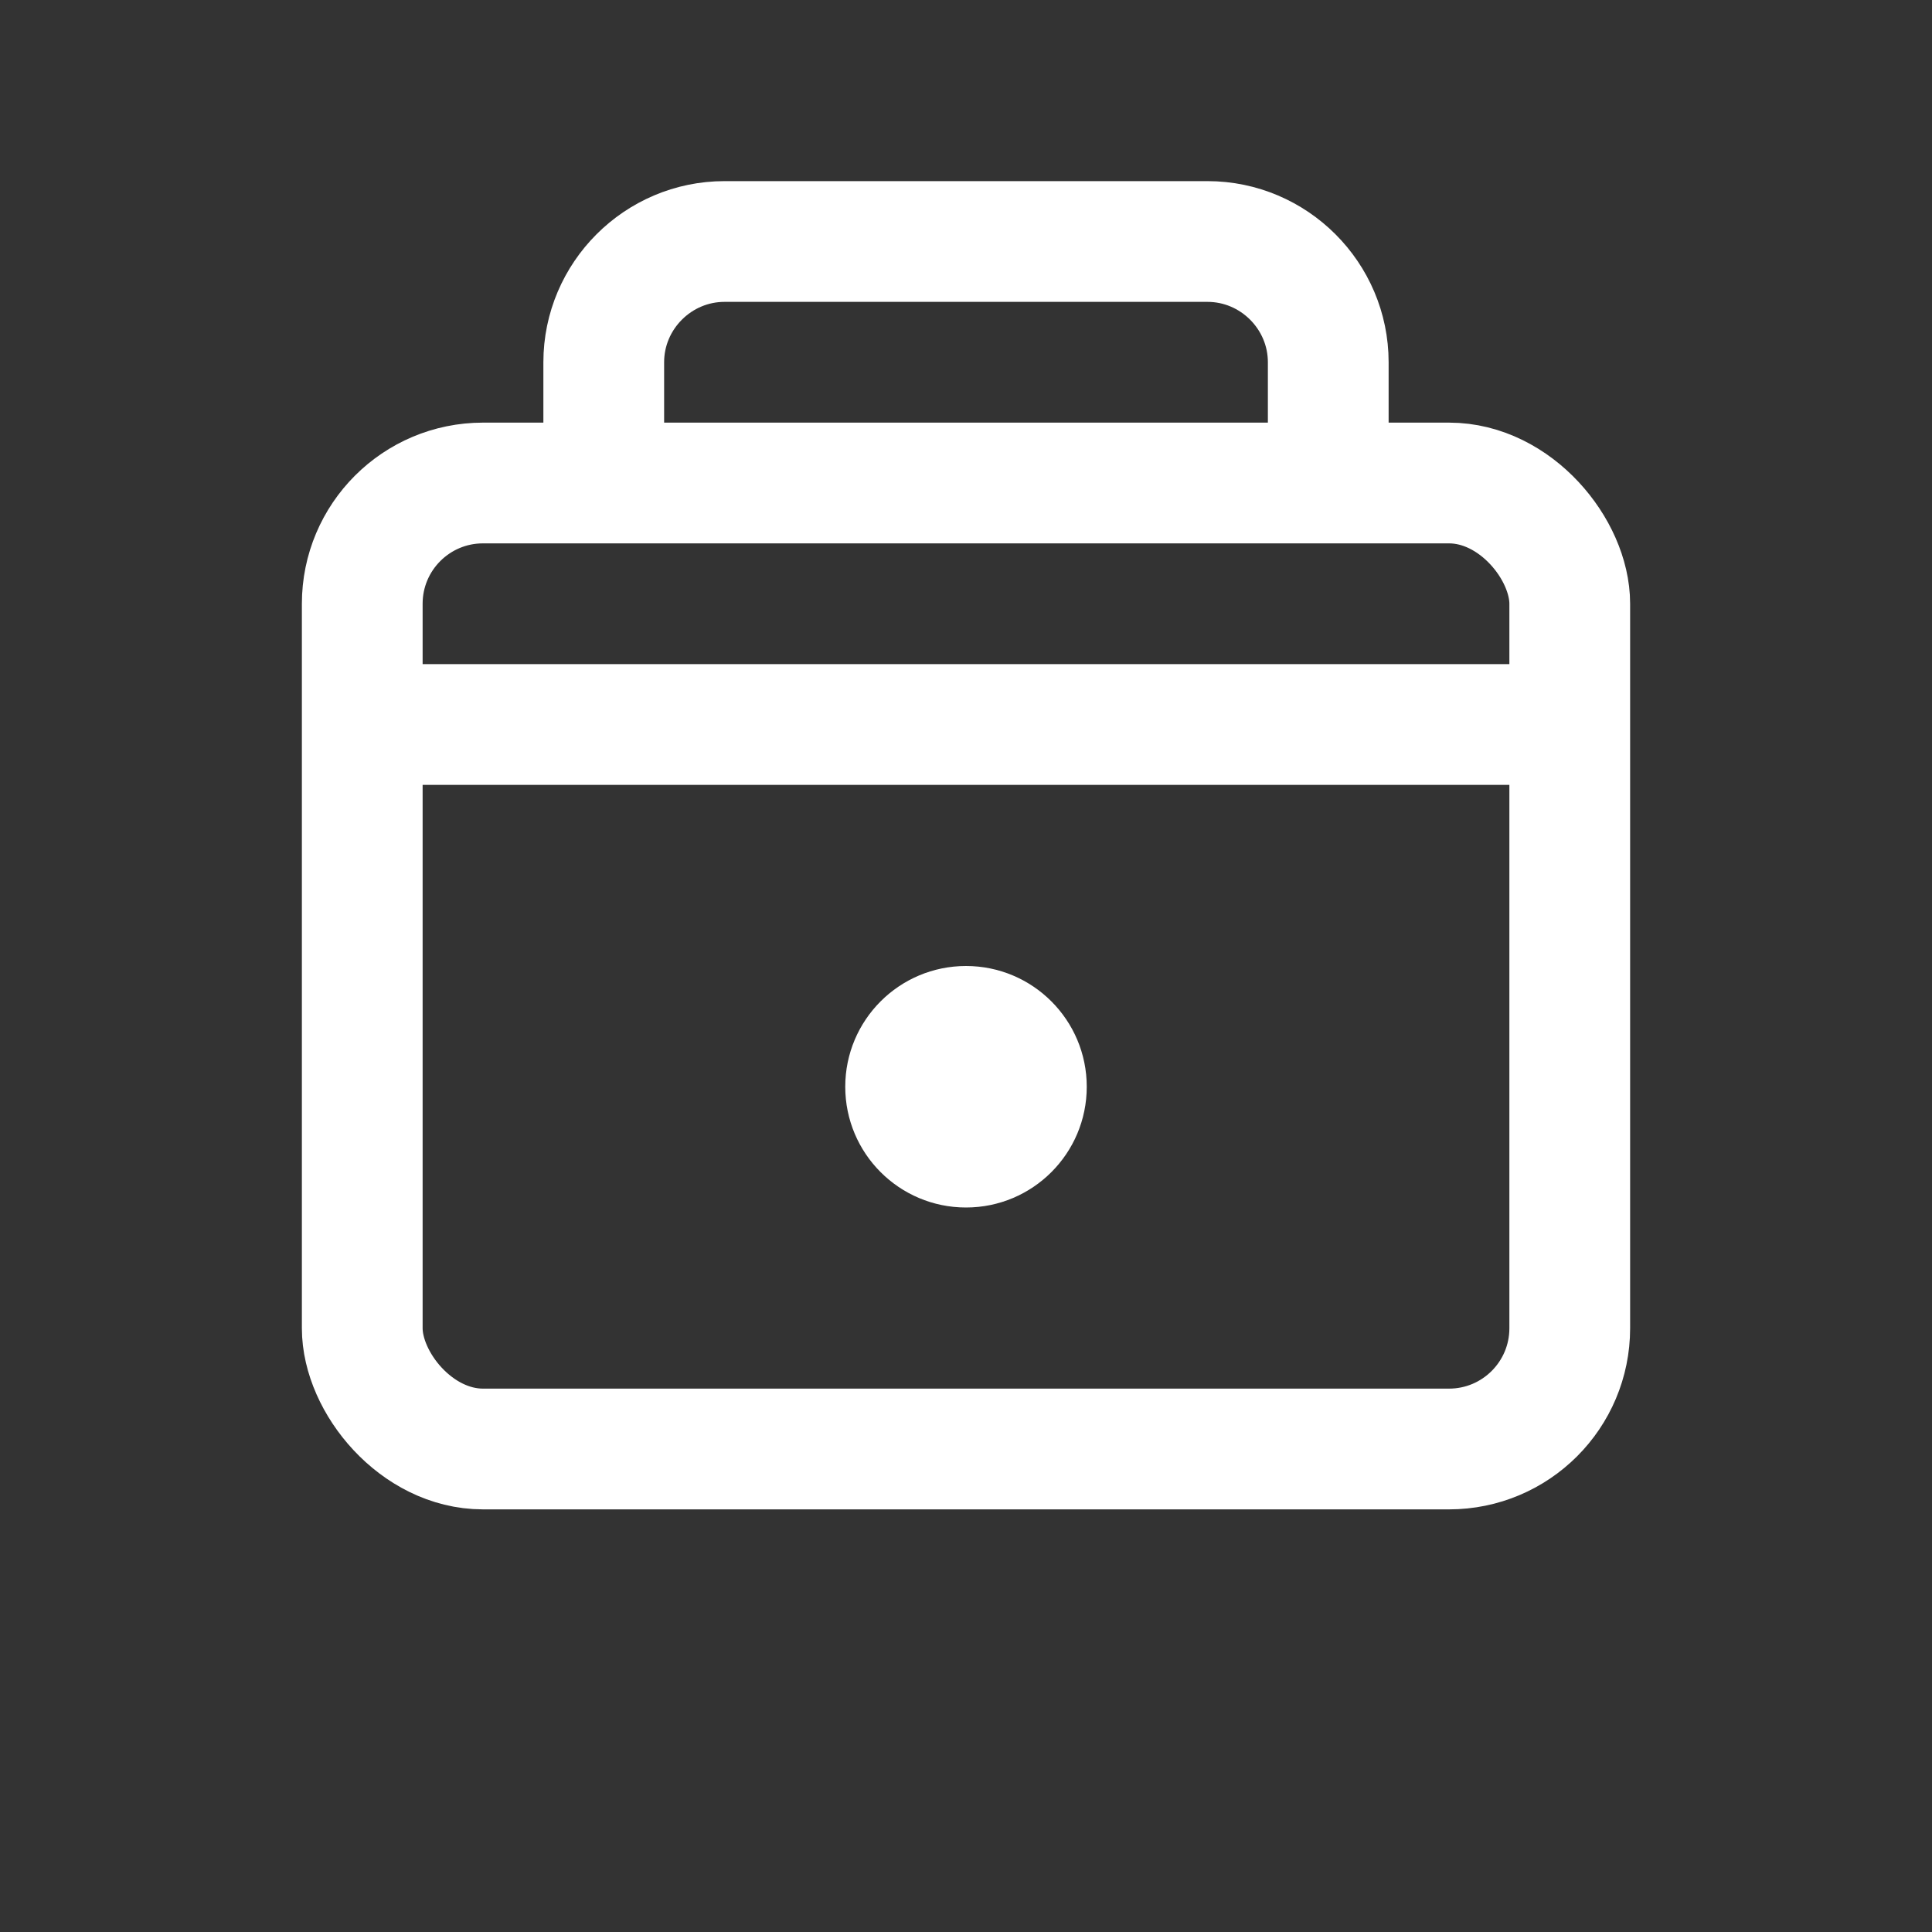
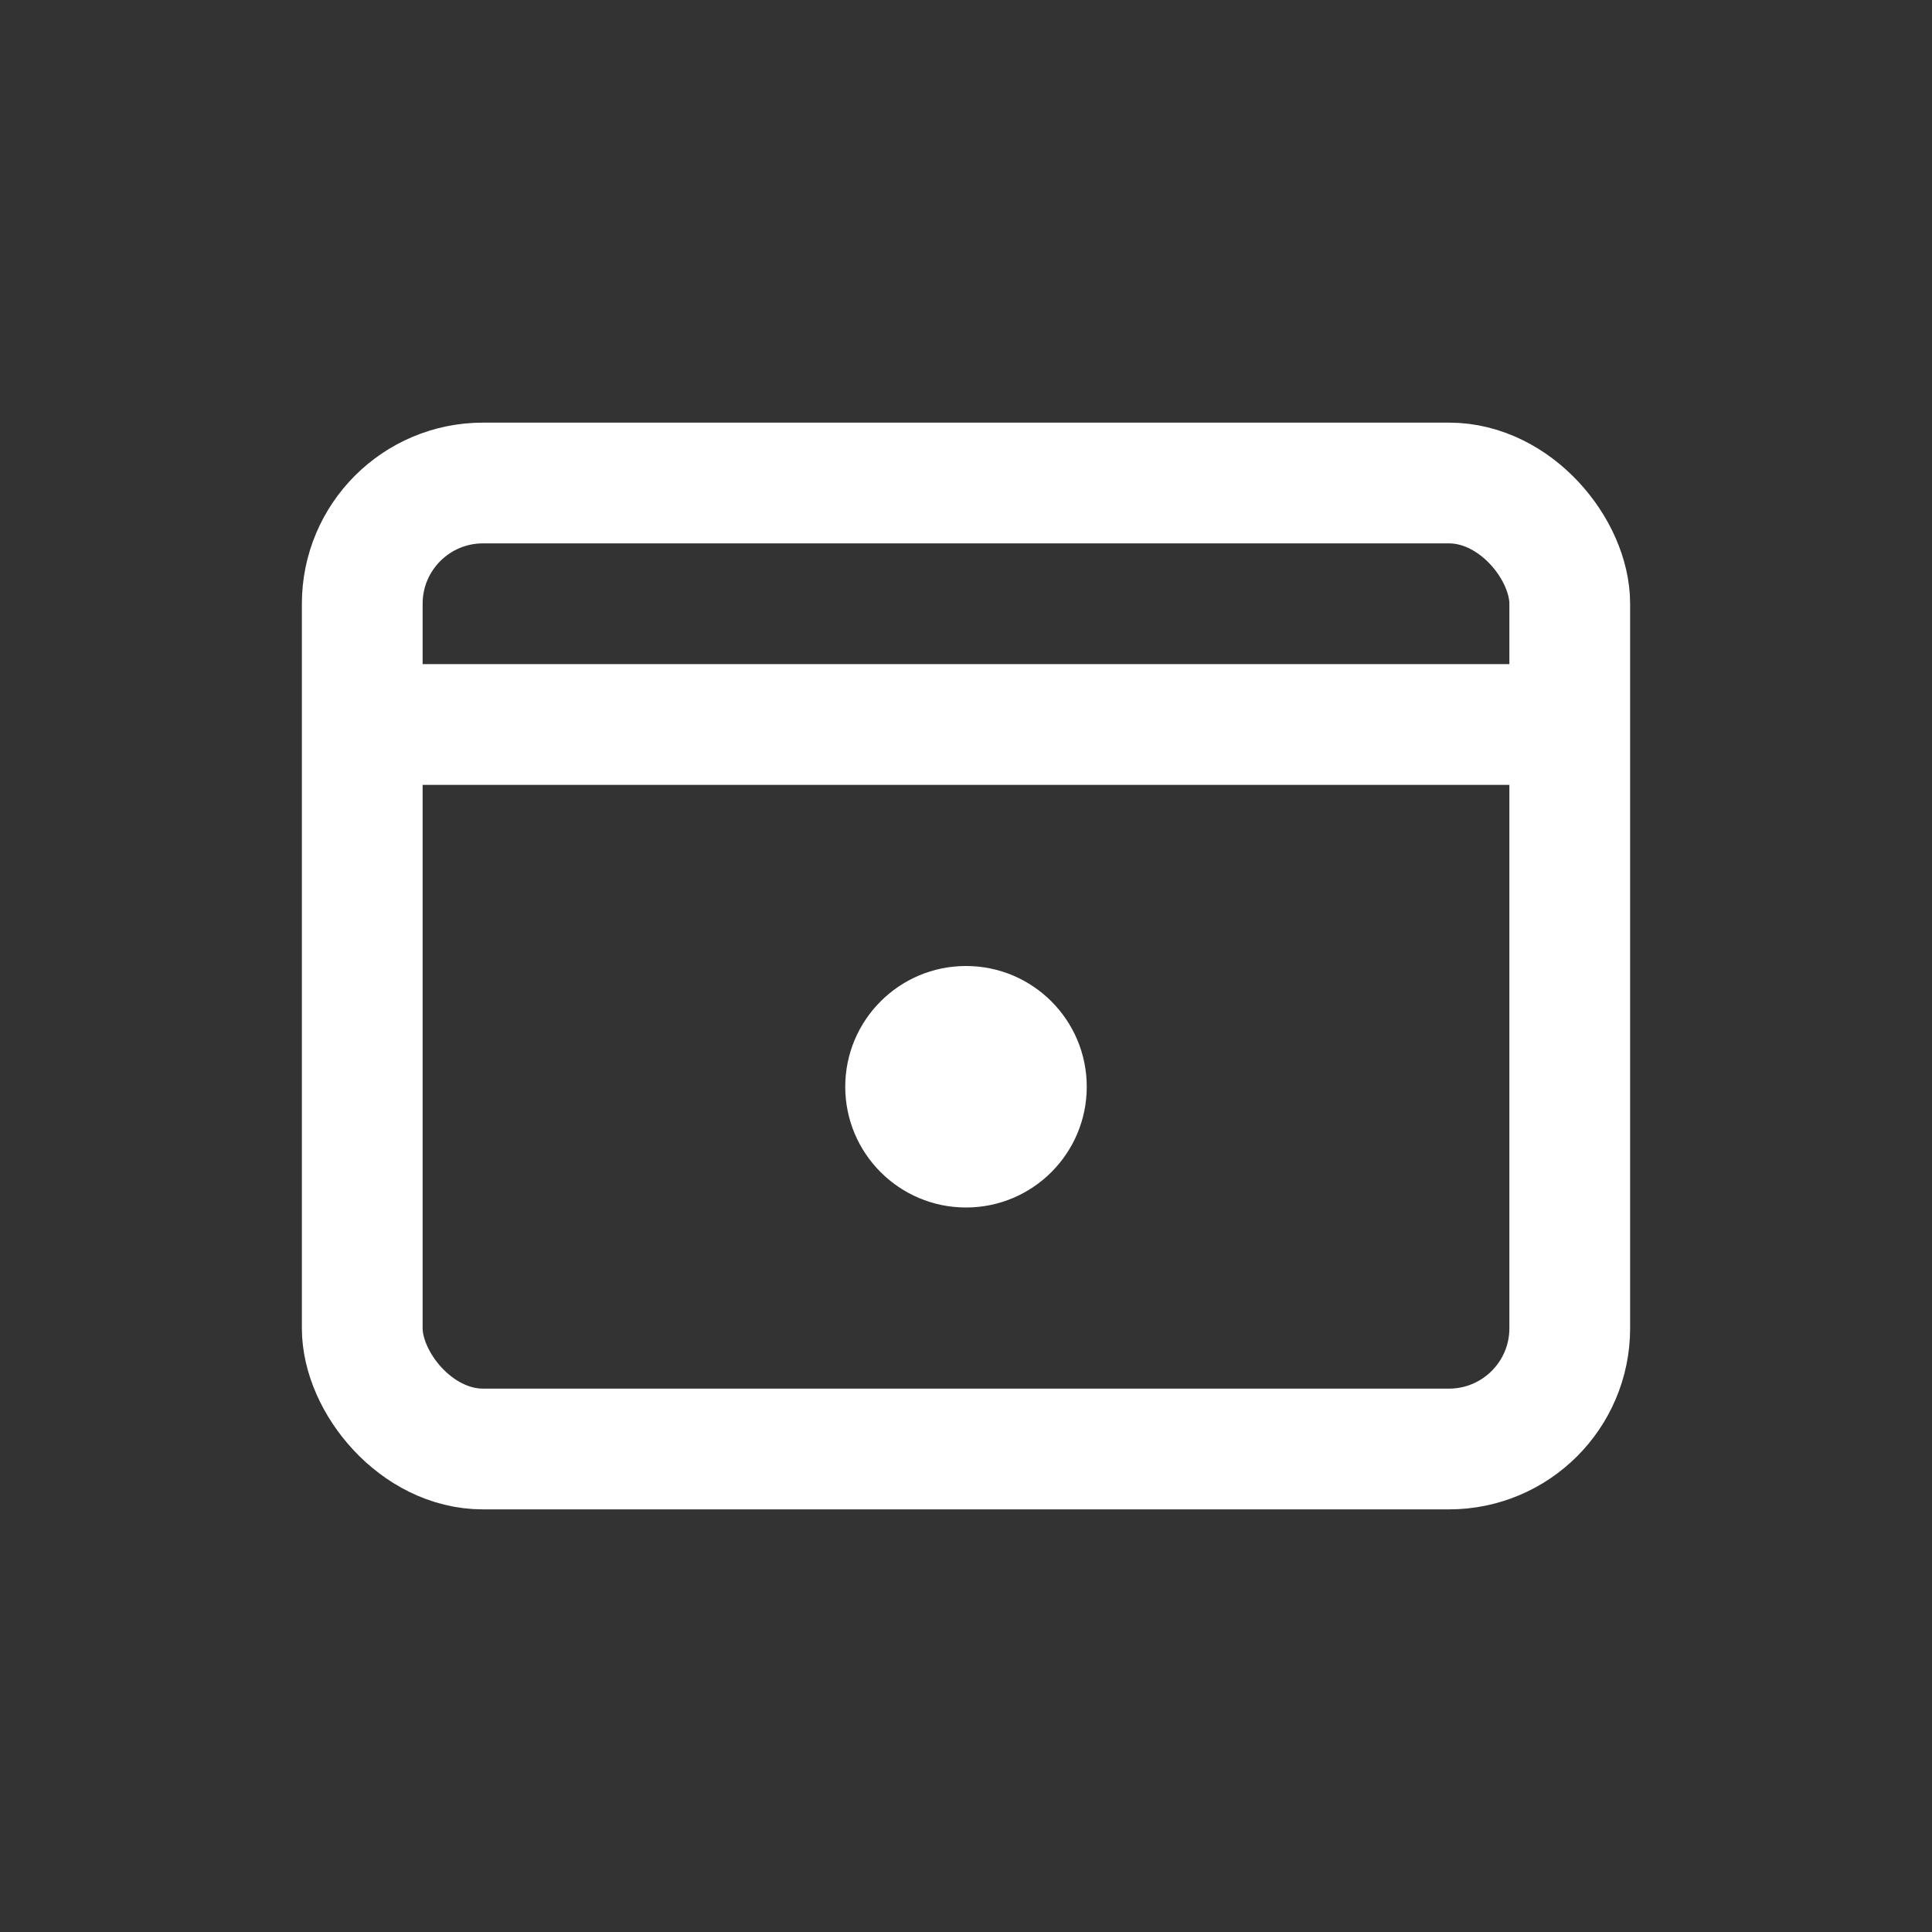
<svg xmlns="http://www.w3.org/2000/svg" width="32" height="32" viewBox="0 0 32 32" fill="none">
  <rect x="0" y="0" width="32" height="32" fill="#333333" stroke="none" />
  <rect x="6" y="8" width="20" height="16" rx="2" stroke="white" stroke-width="2" fill="none" />
-   <path d="M10 8V6C10 4.9 10.9 4 12 4H20C21.1 4 22 4.9 22 6V8" stroke="white" stroke-width="2" />
  <path d="M6 12H26" stroke="white" stroke-width="2" />
  <circle cx="16" cy="18" r="2" fill="white" />
</svg>